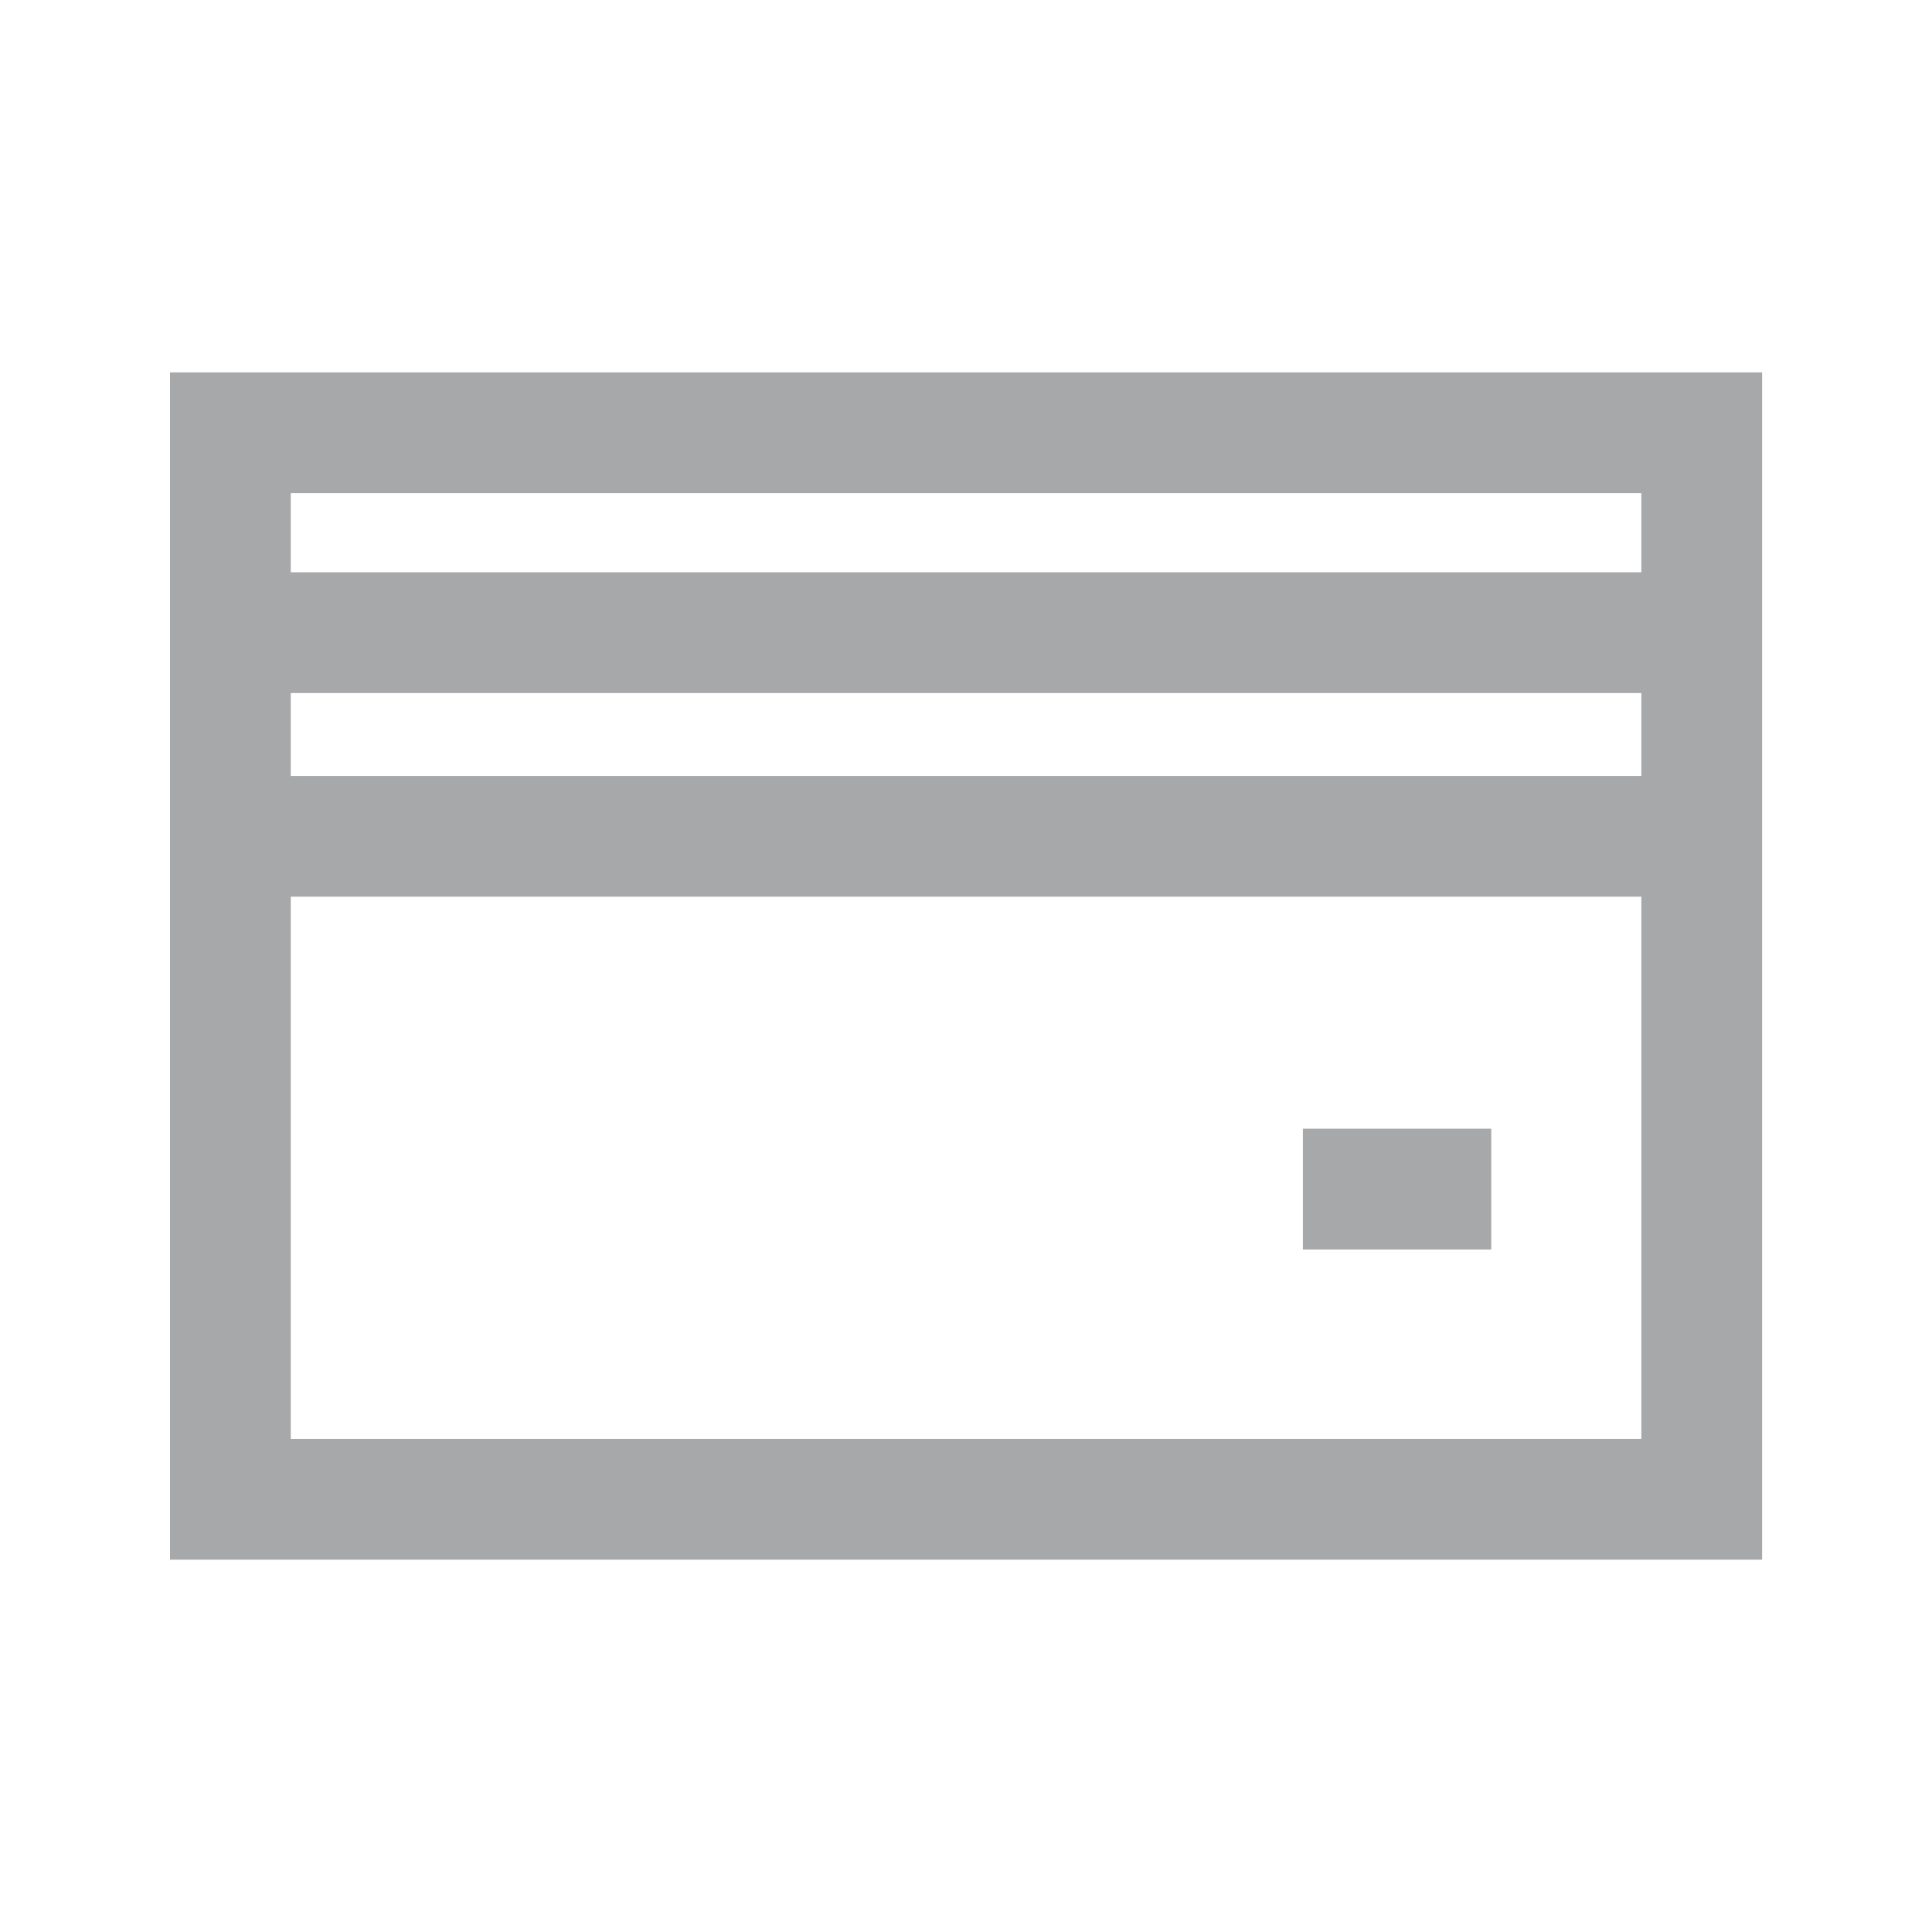
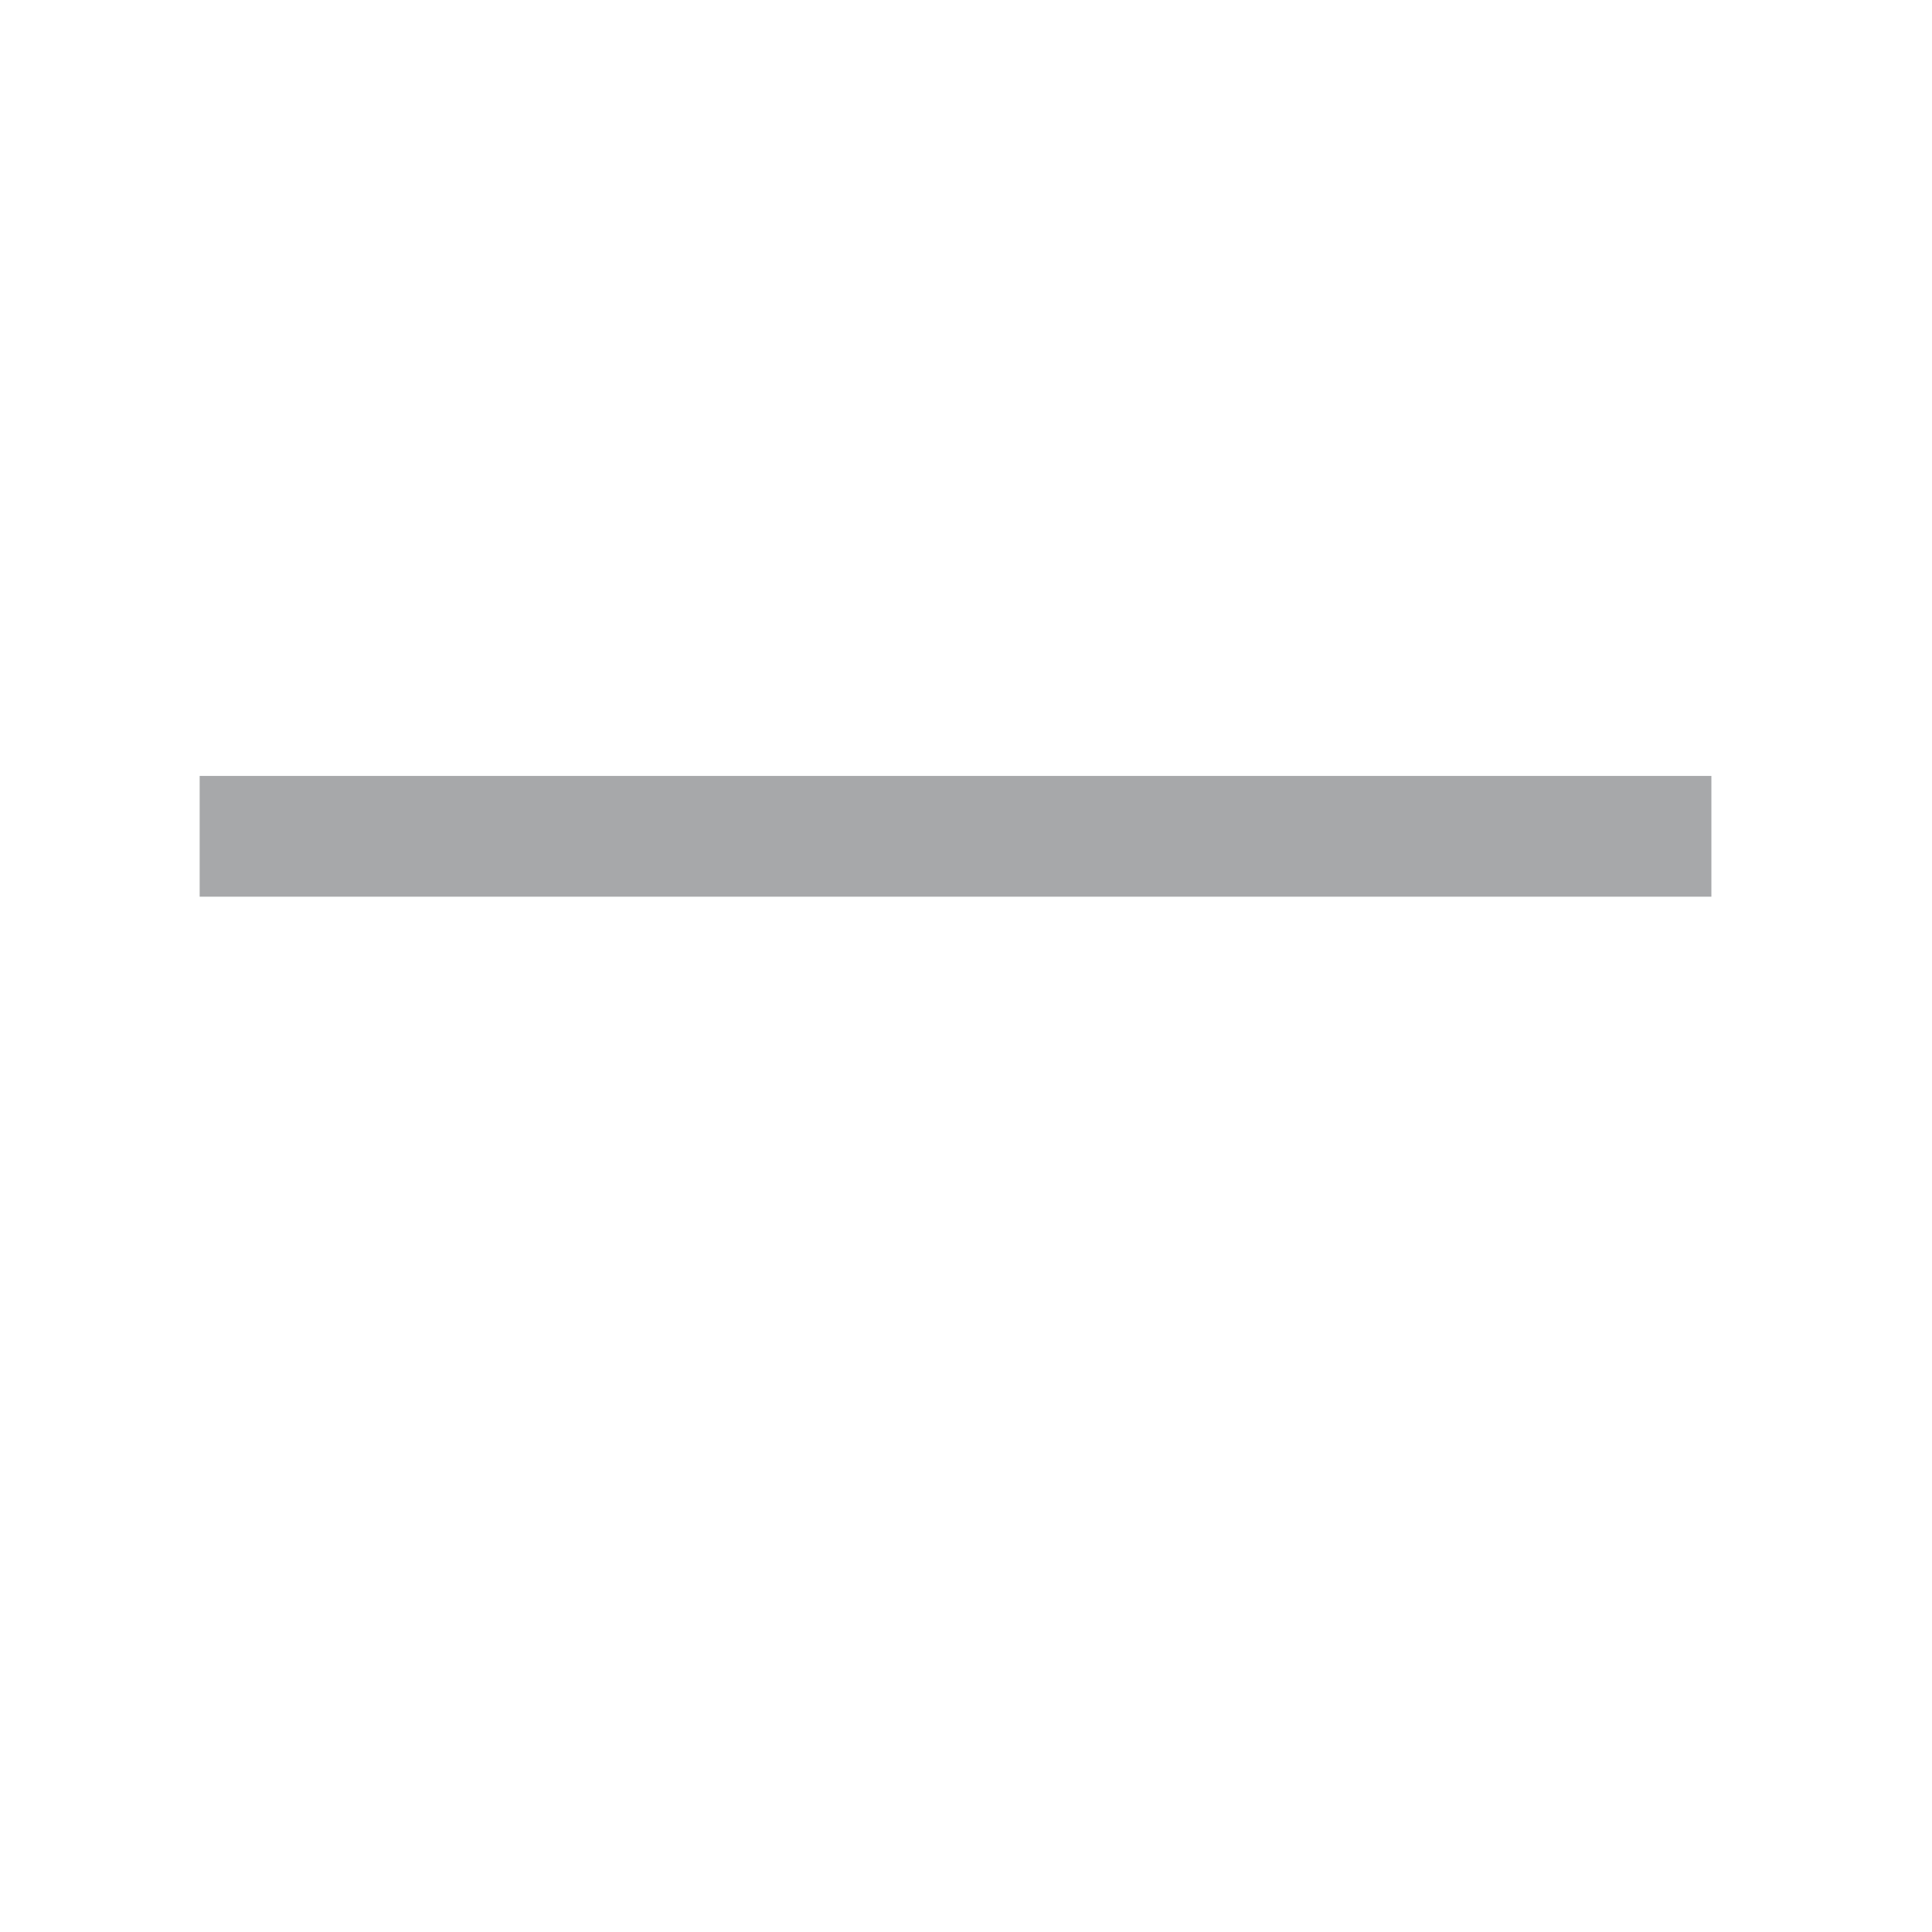
<svg xmlns="http://www.w3.org/2000/svg" width="32" height="32" viewBox="0 0 32 32" fill="none">
-   <rect x="3.816" y="7.168" width="24.37" height="17.665" stroke="#A7A8AA" stroke-width="2" />
  <line x1="3.307" y1="13.852" x2="28.346" y2="13.852" stroke="#A7A8AA" stroke-width="2" />
-   <line x1="3.307" y1="10.479" x2="28.346" y2="10.479" stroke="#A7A8AA" stroke-width="2" />
-   <line x1="21.58" y1="19.695" x2="24.7" y2="19.695" stroke="#A7A8AA" stroke-width="2" />
</svg>